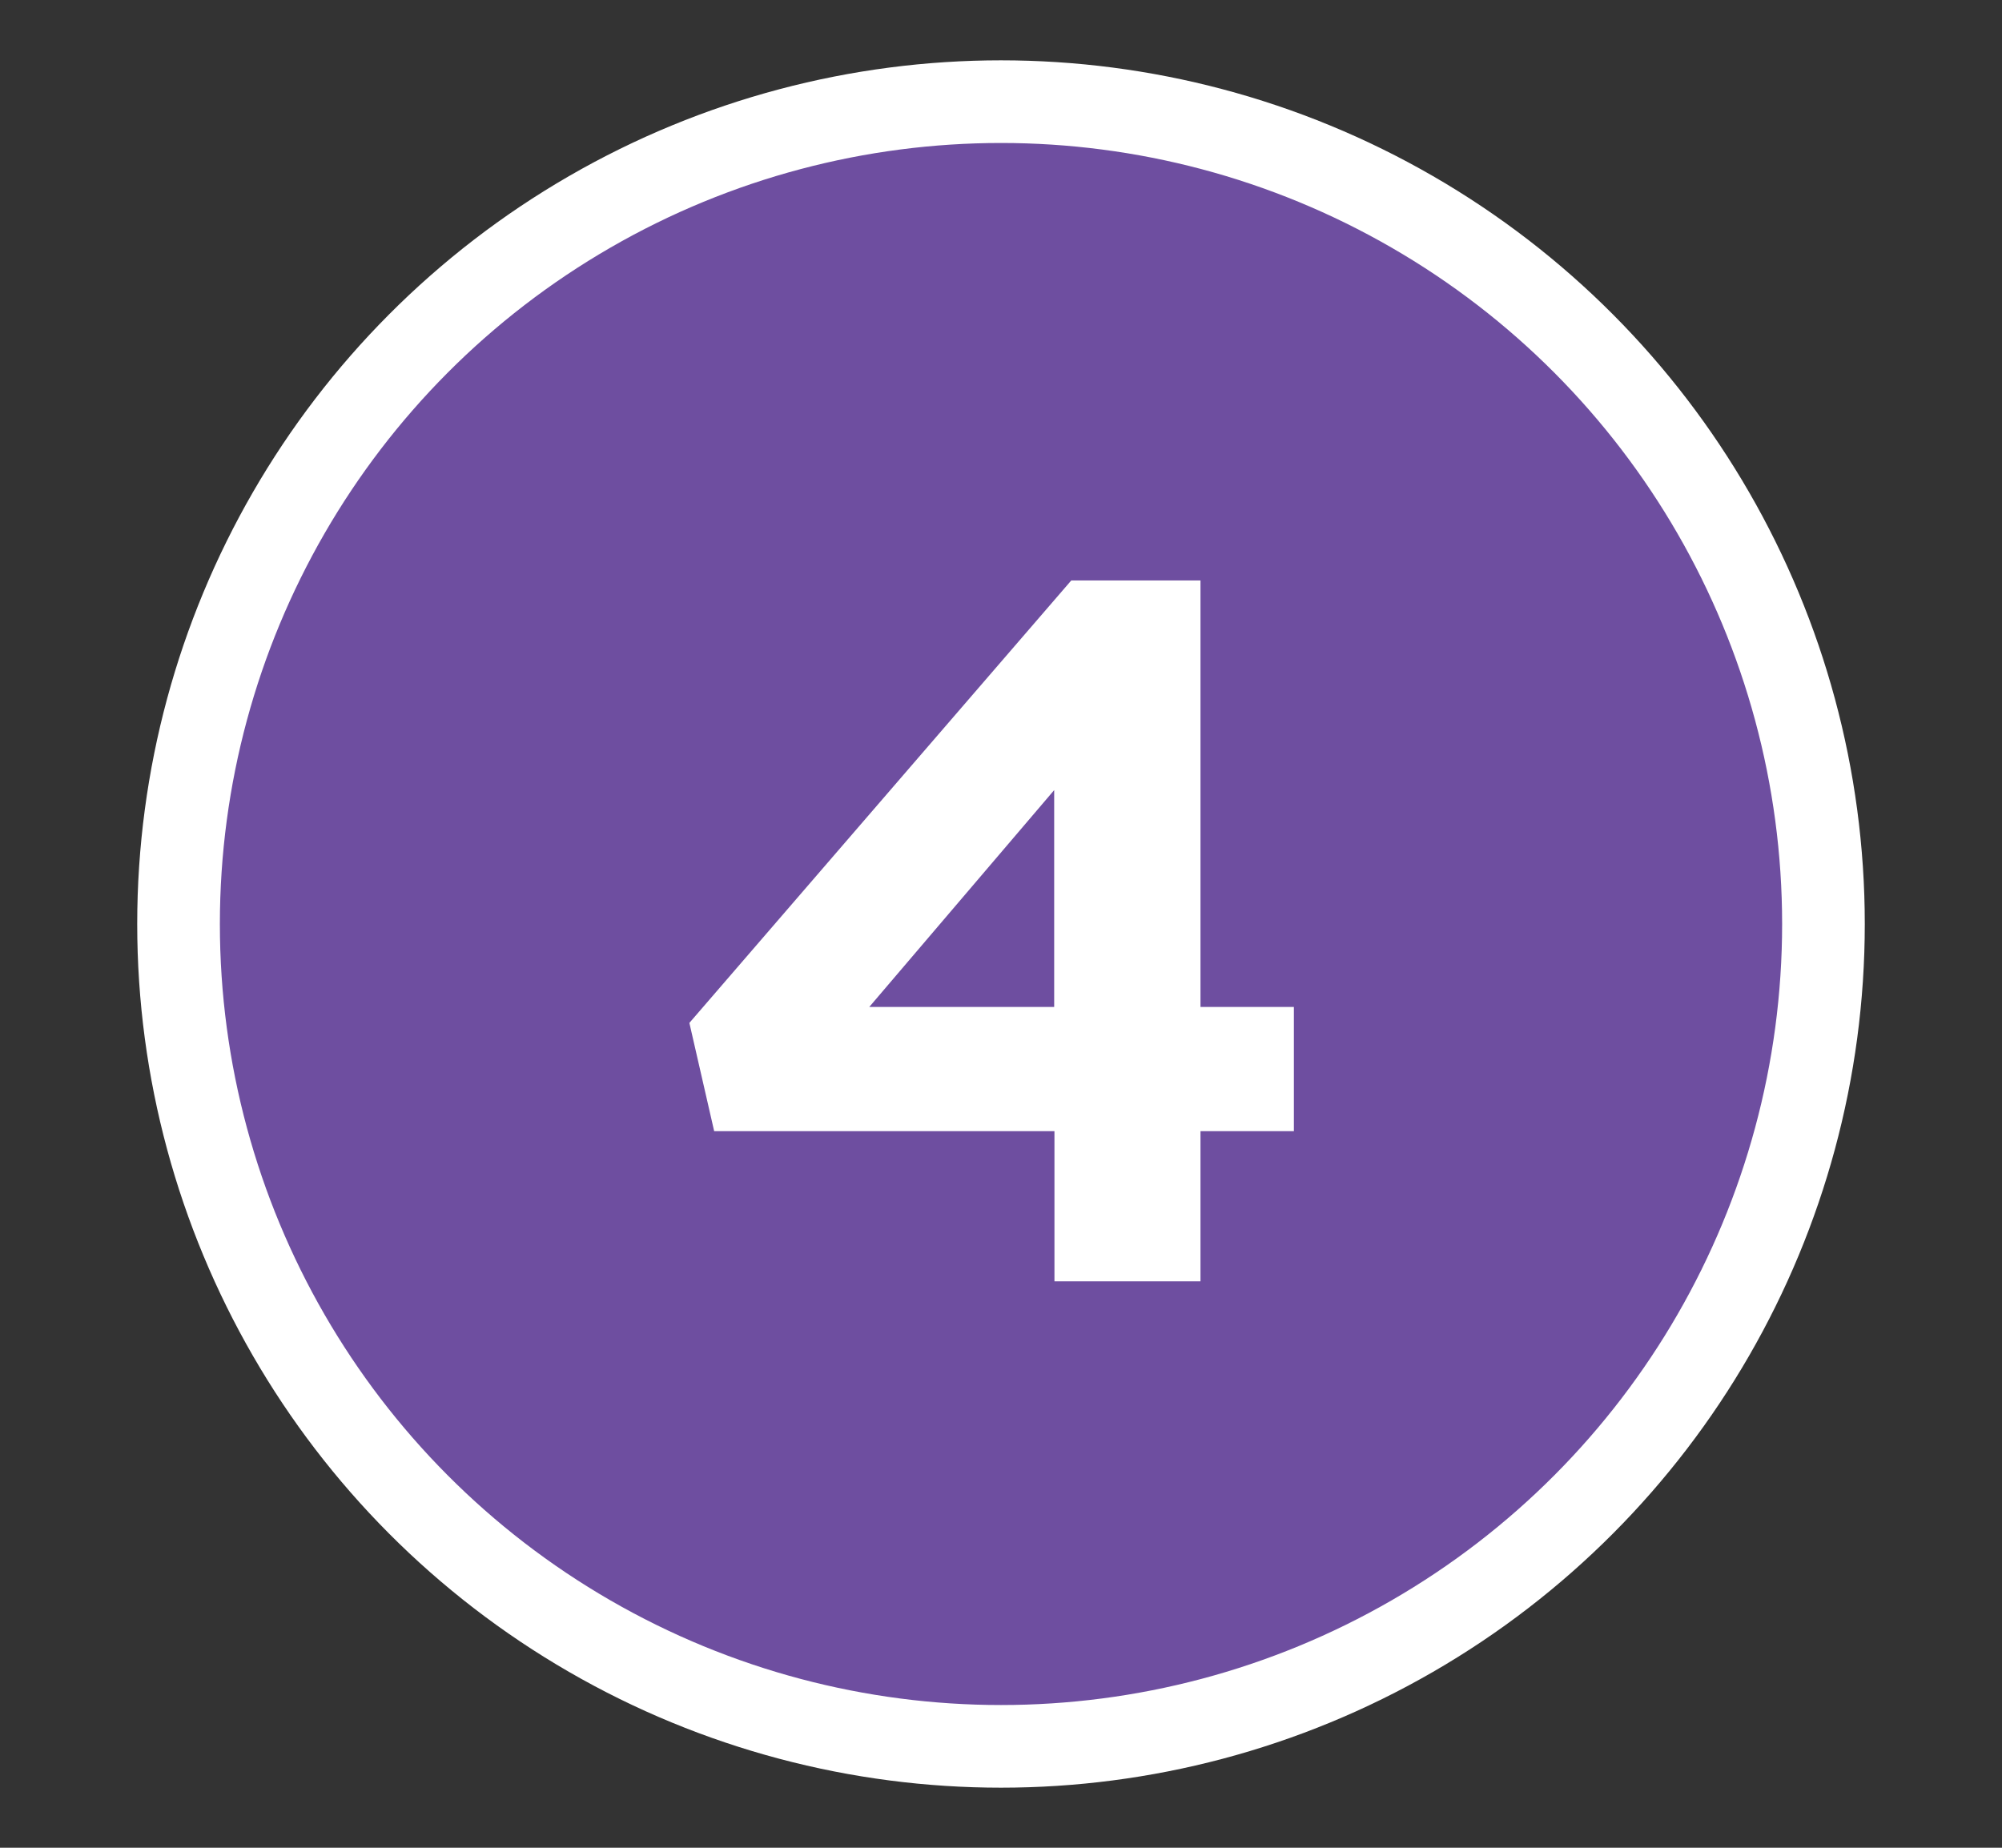
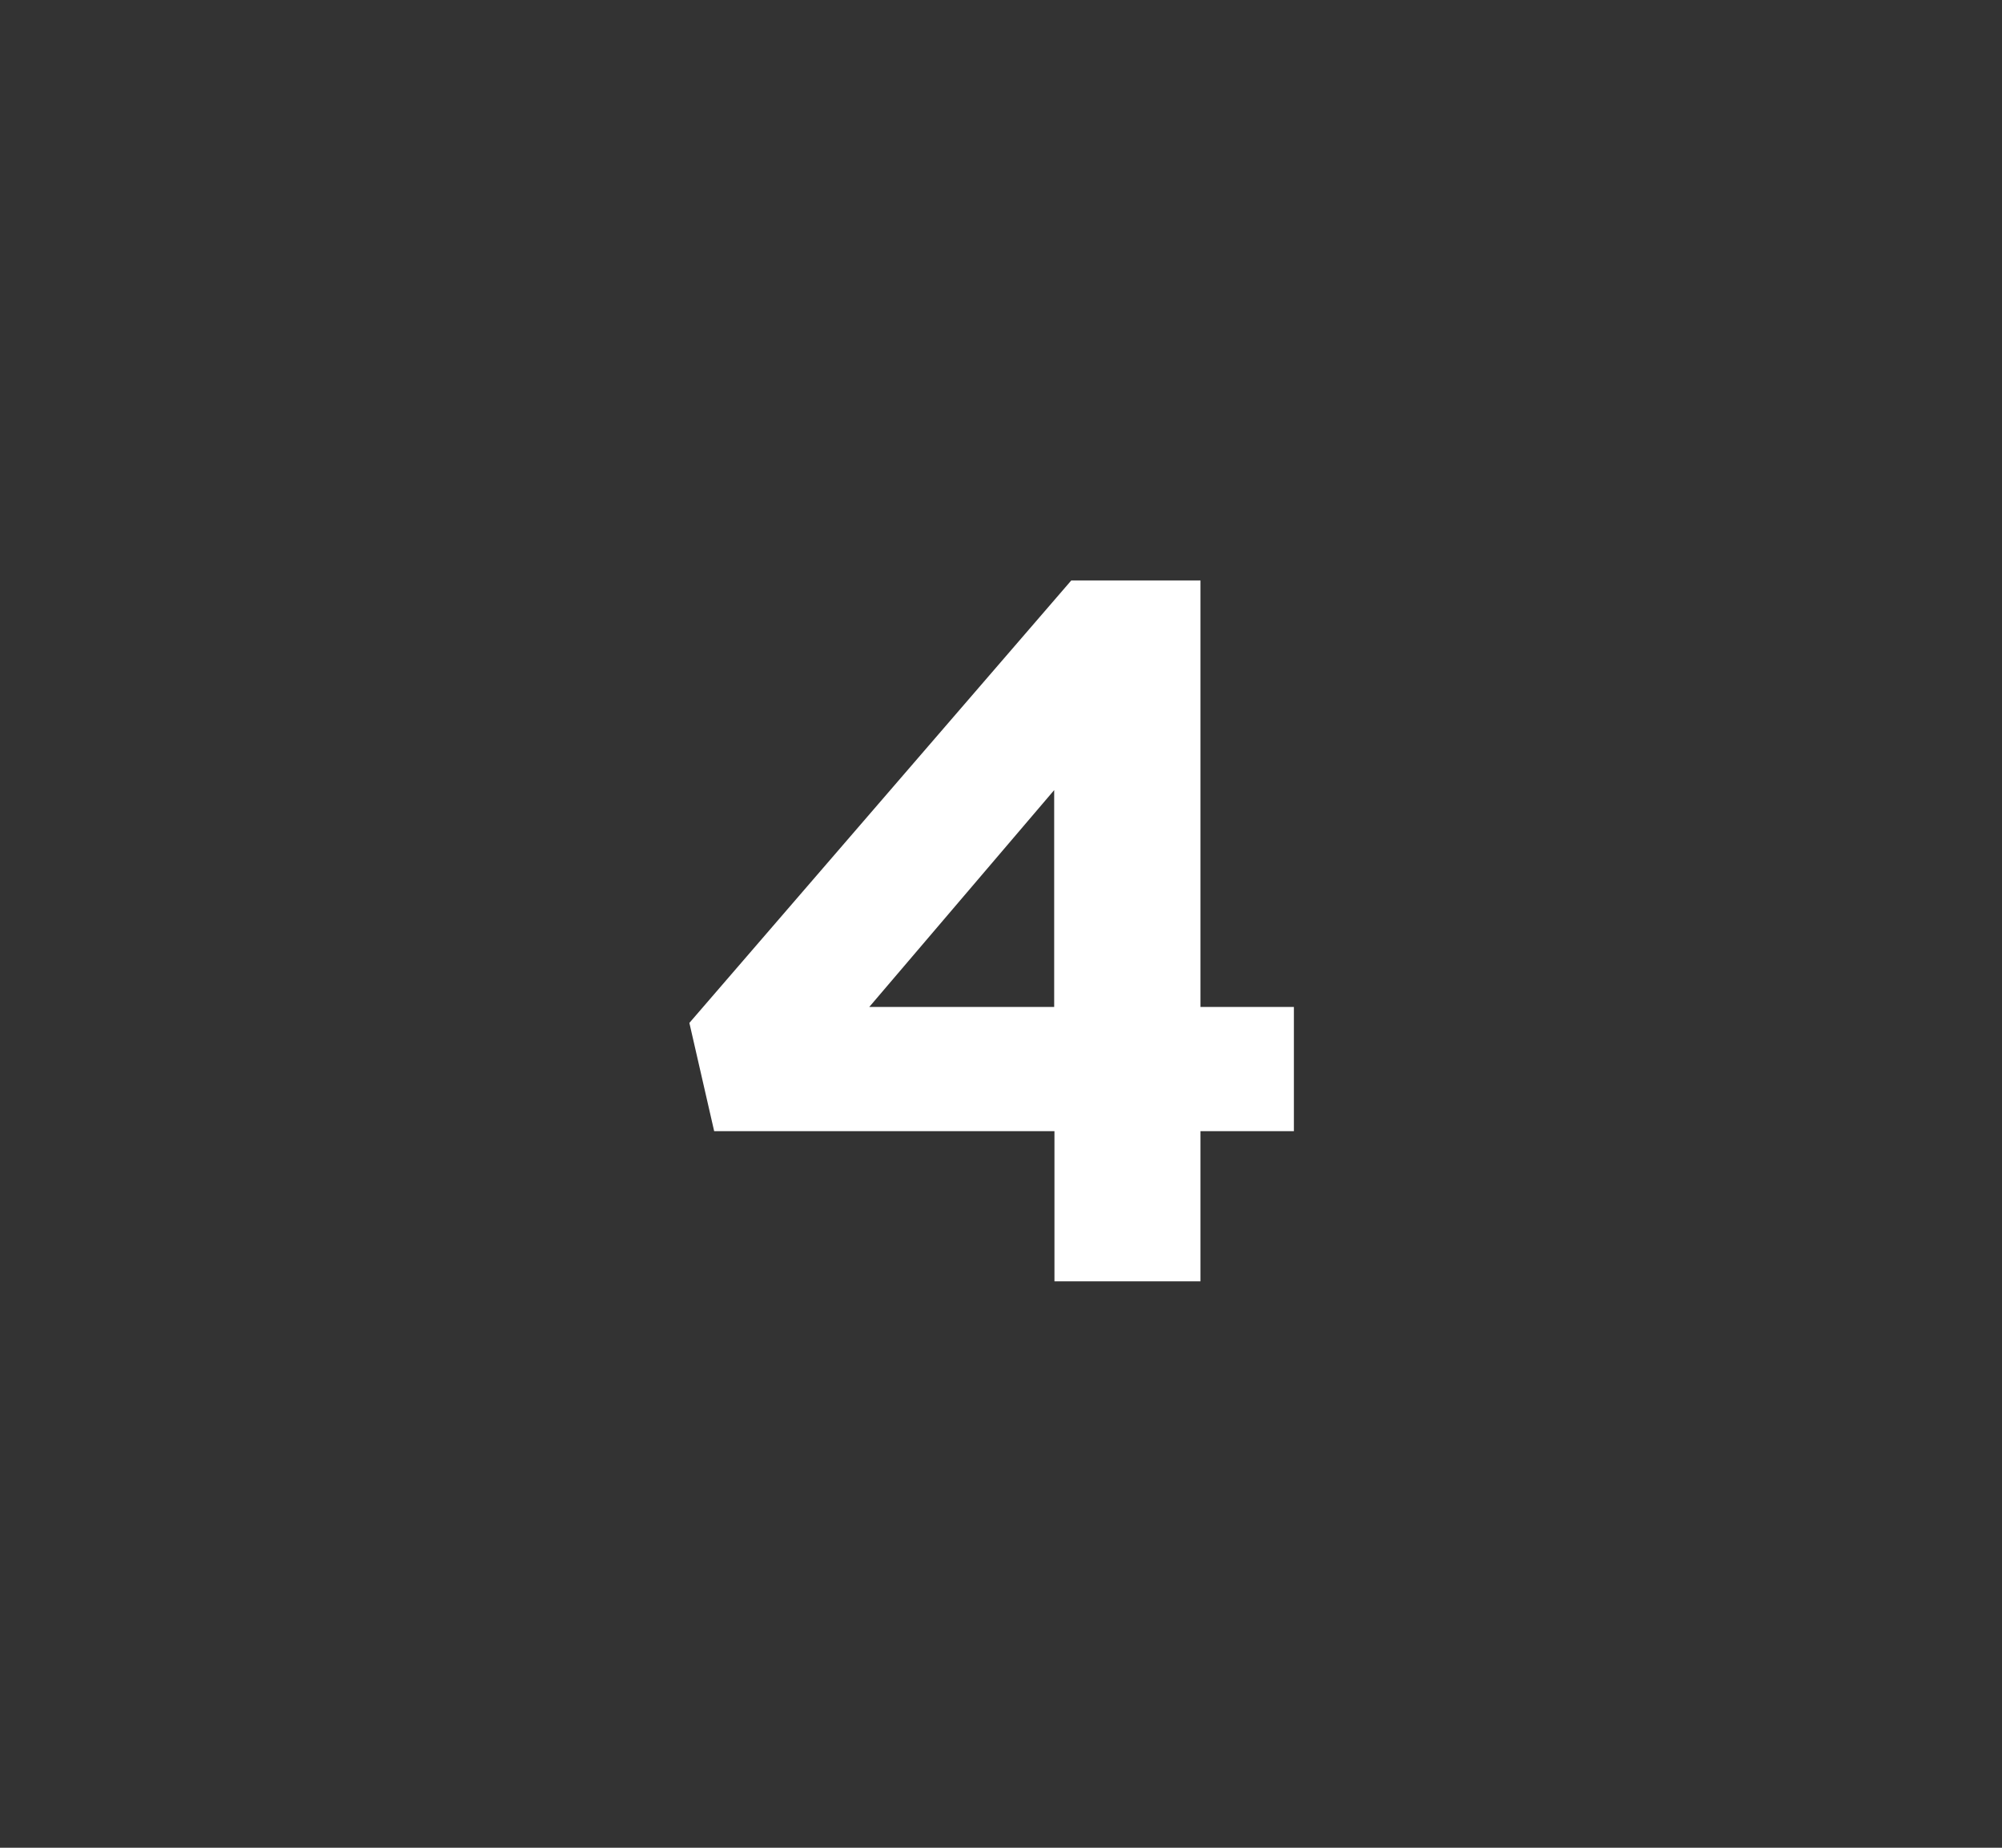
<svg xmlns="http://www.w3.org/2000/svg" id="Layer_1" viewBox="0 0 72.66 67.07">
  <rect x="0" y="0" width="72.66" height="67.07" fill="#333333" stroke="none" />
  <defs>
    <style>.cls-1{fill:#fff;}.cls-2{fill:#6e4ea0;stroke:#fff;stroke-miterlimit:10;stroke-width:3px;}</style>
  </defs>
-   <circle class="cls-2" cx="36.33" cy="33.54" r="29.85" />
  <path class="cls-1" d="m38.26,41.06h-12.34l-.9-3.93,13.86-16.06h4.69v15.48h3.39v4.51h-3.39v5.45h-5.3v-5.45Zm0-4.51v-7.87l-6.71,7.87h6.71Z" />
</svg>